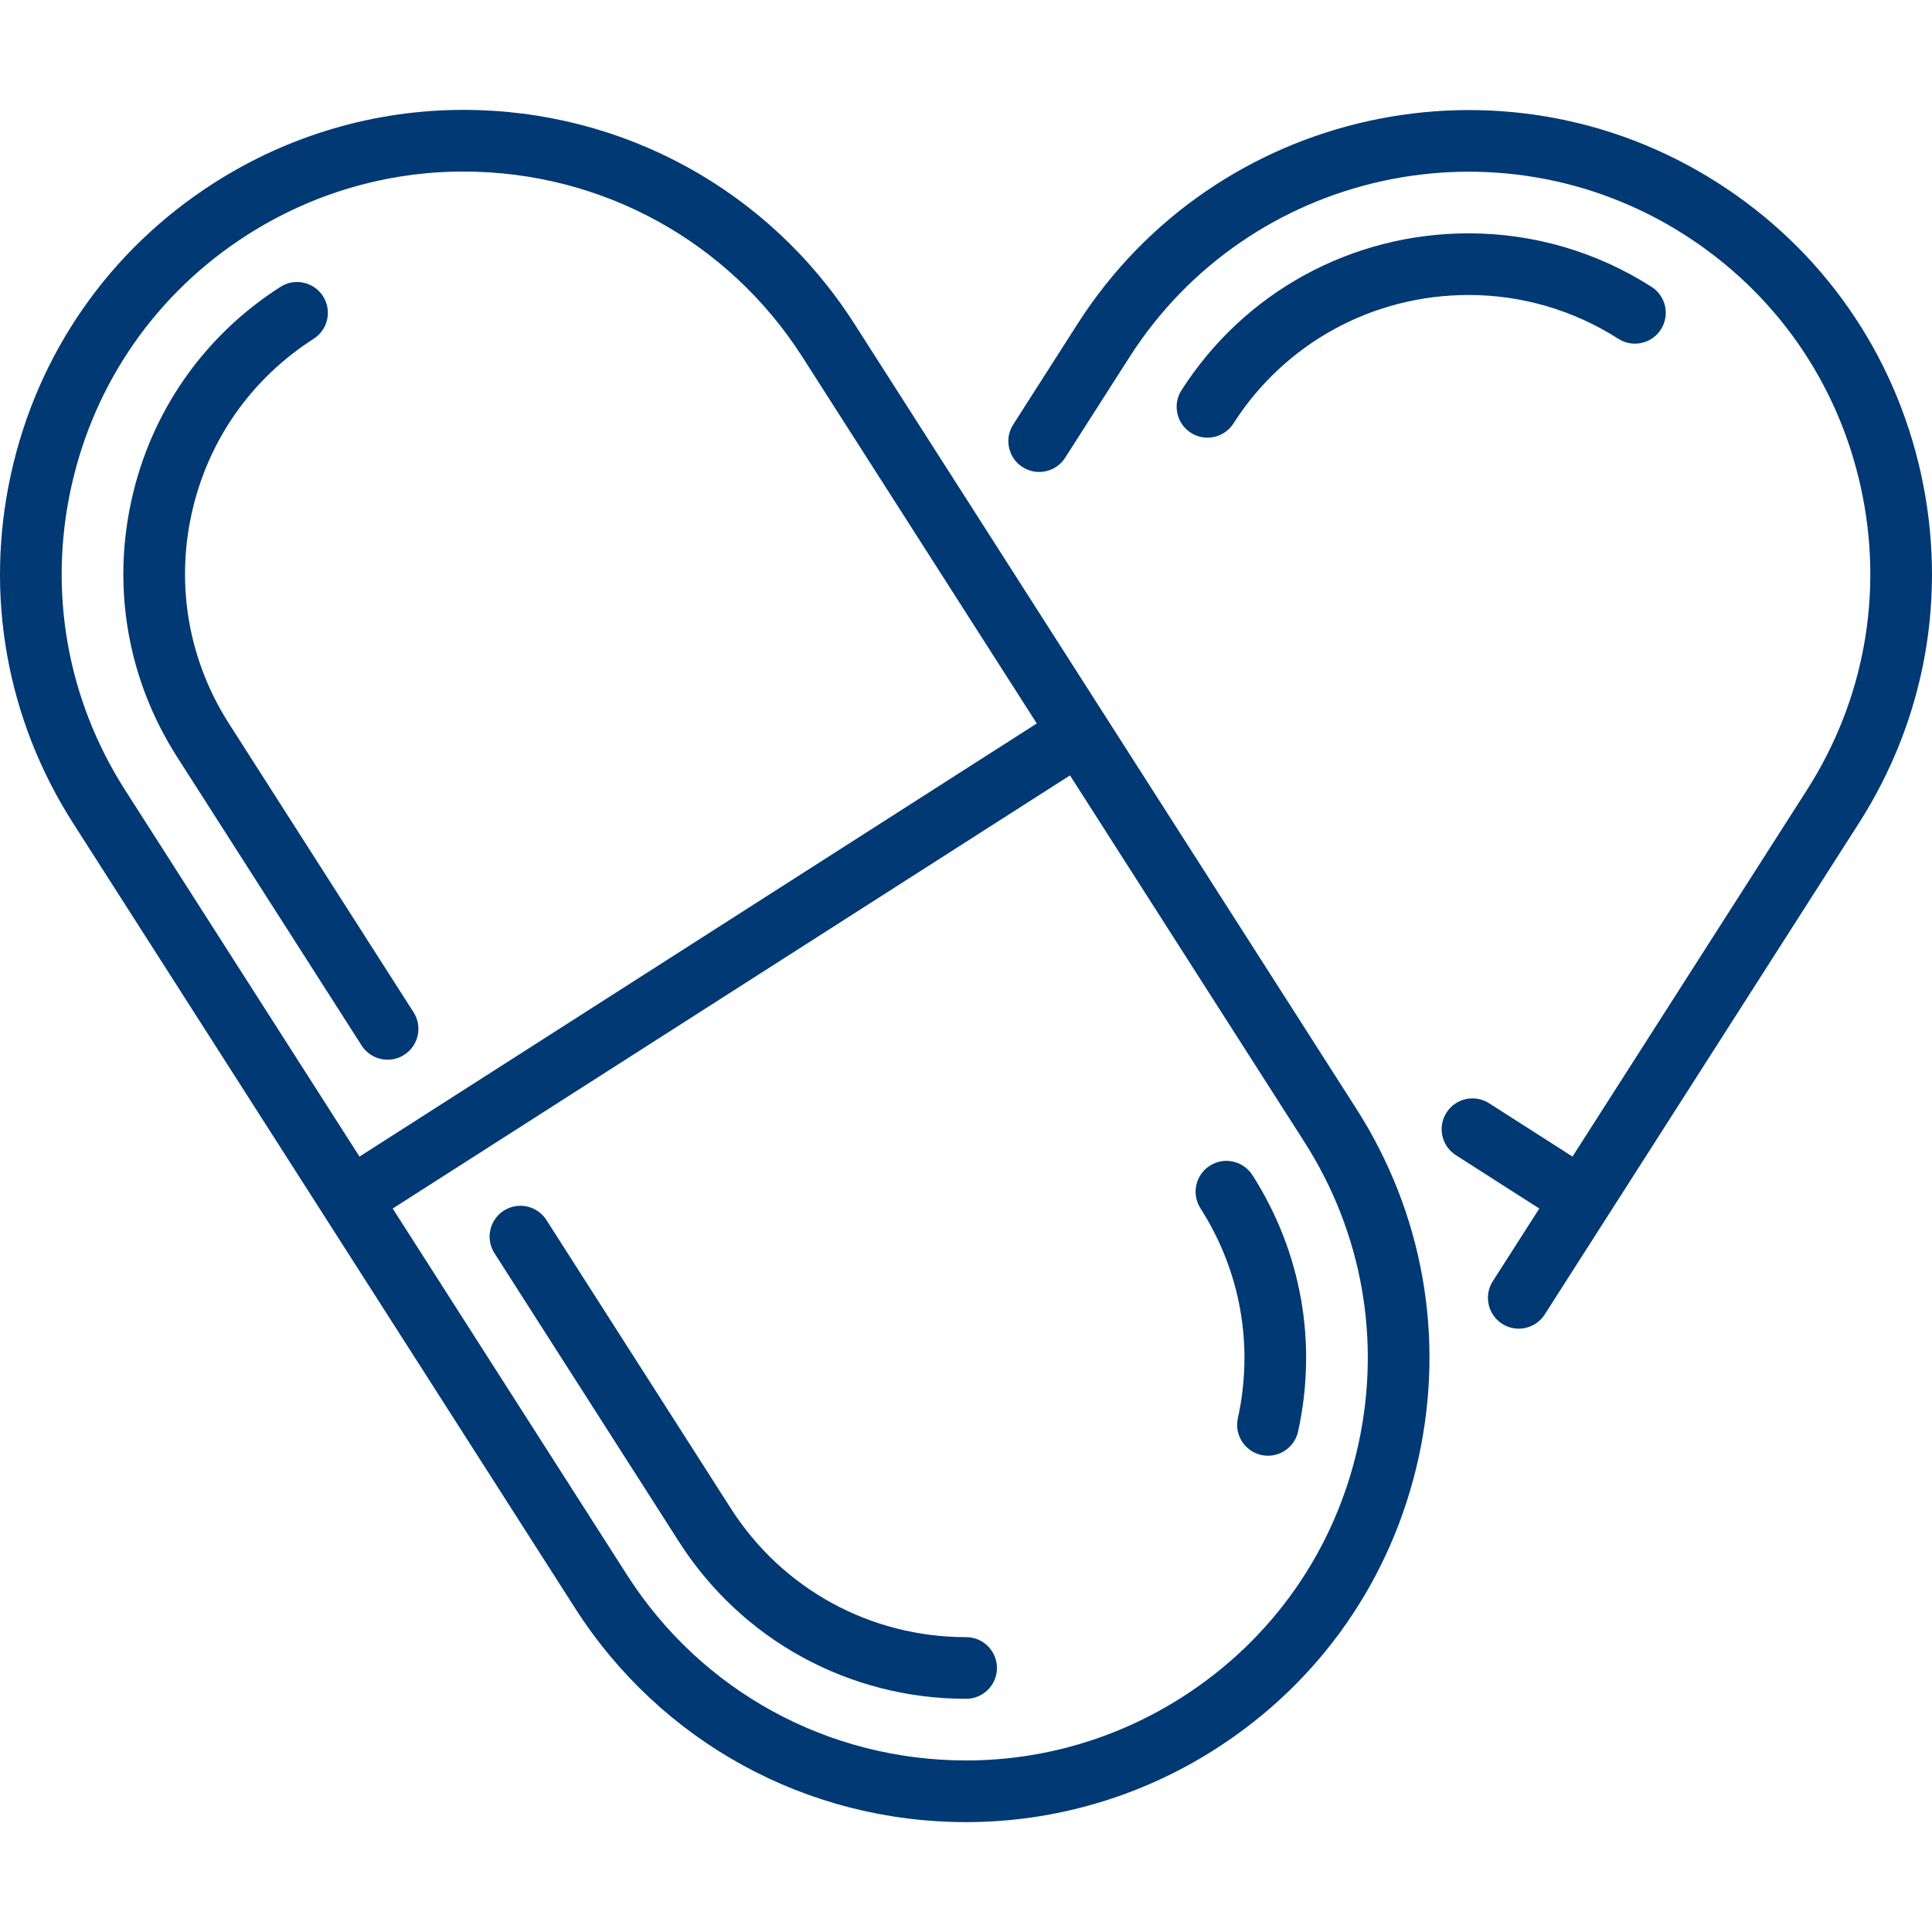
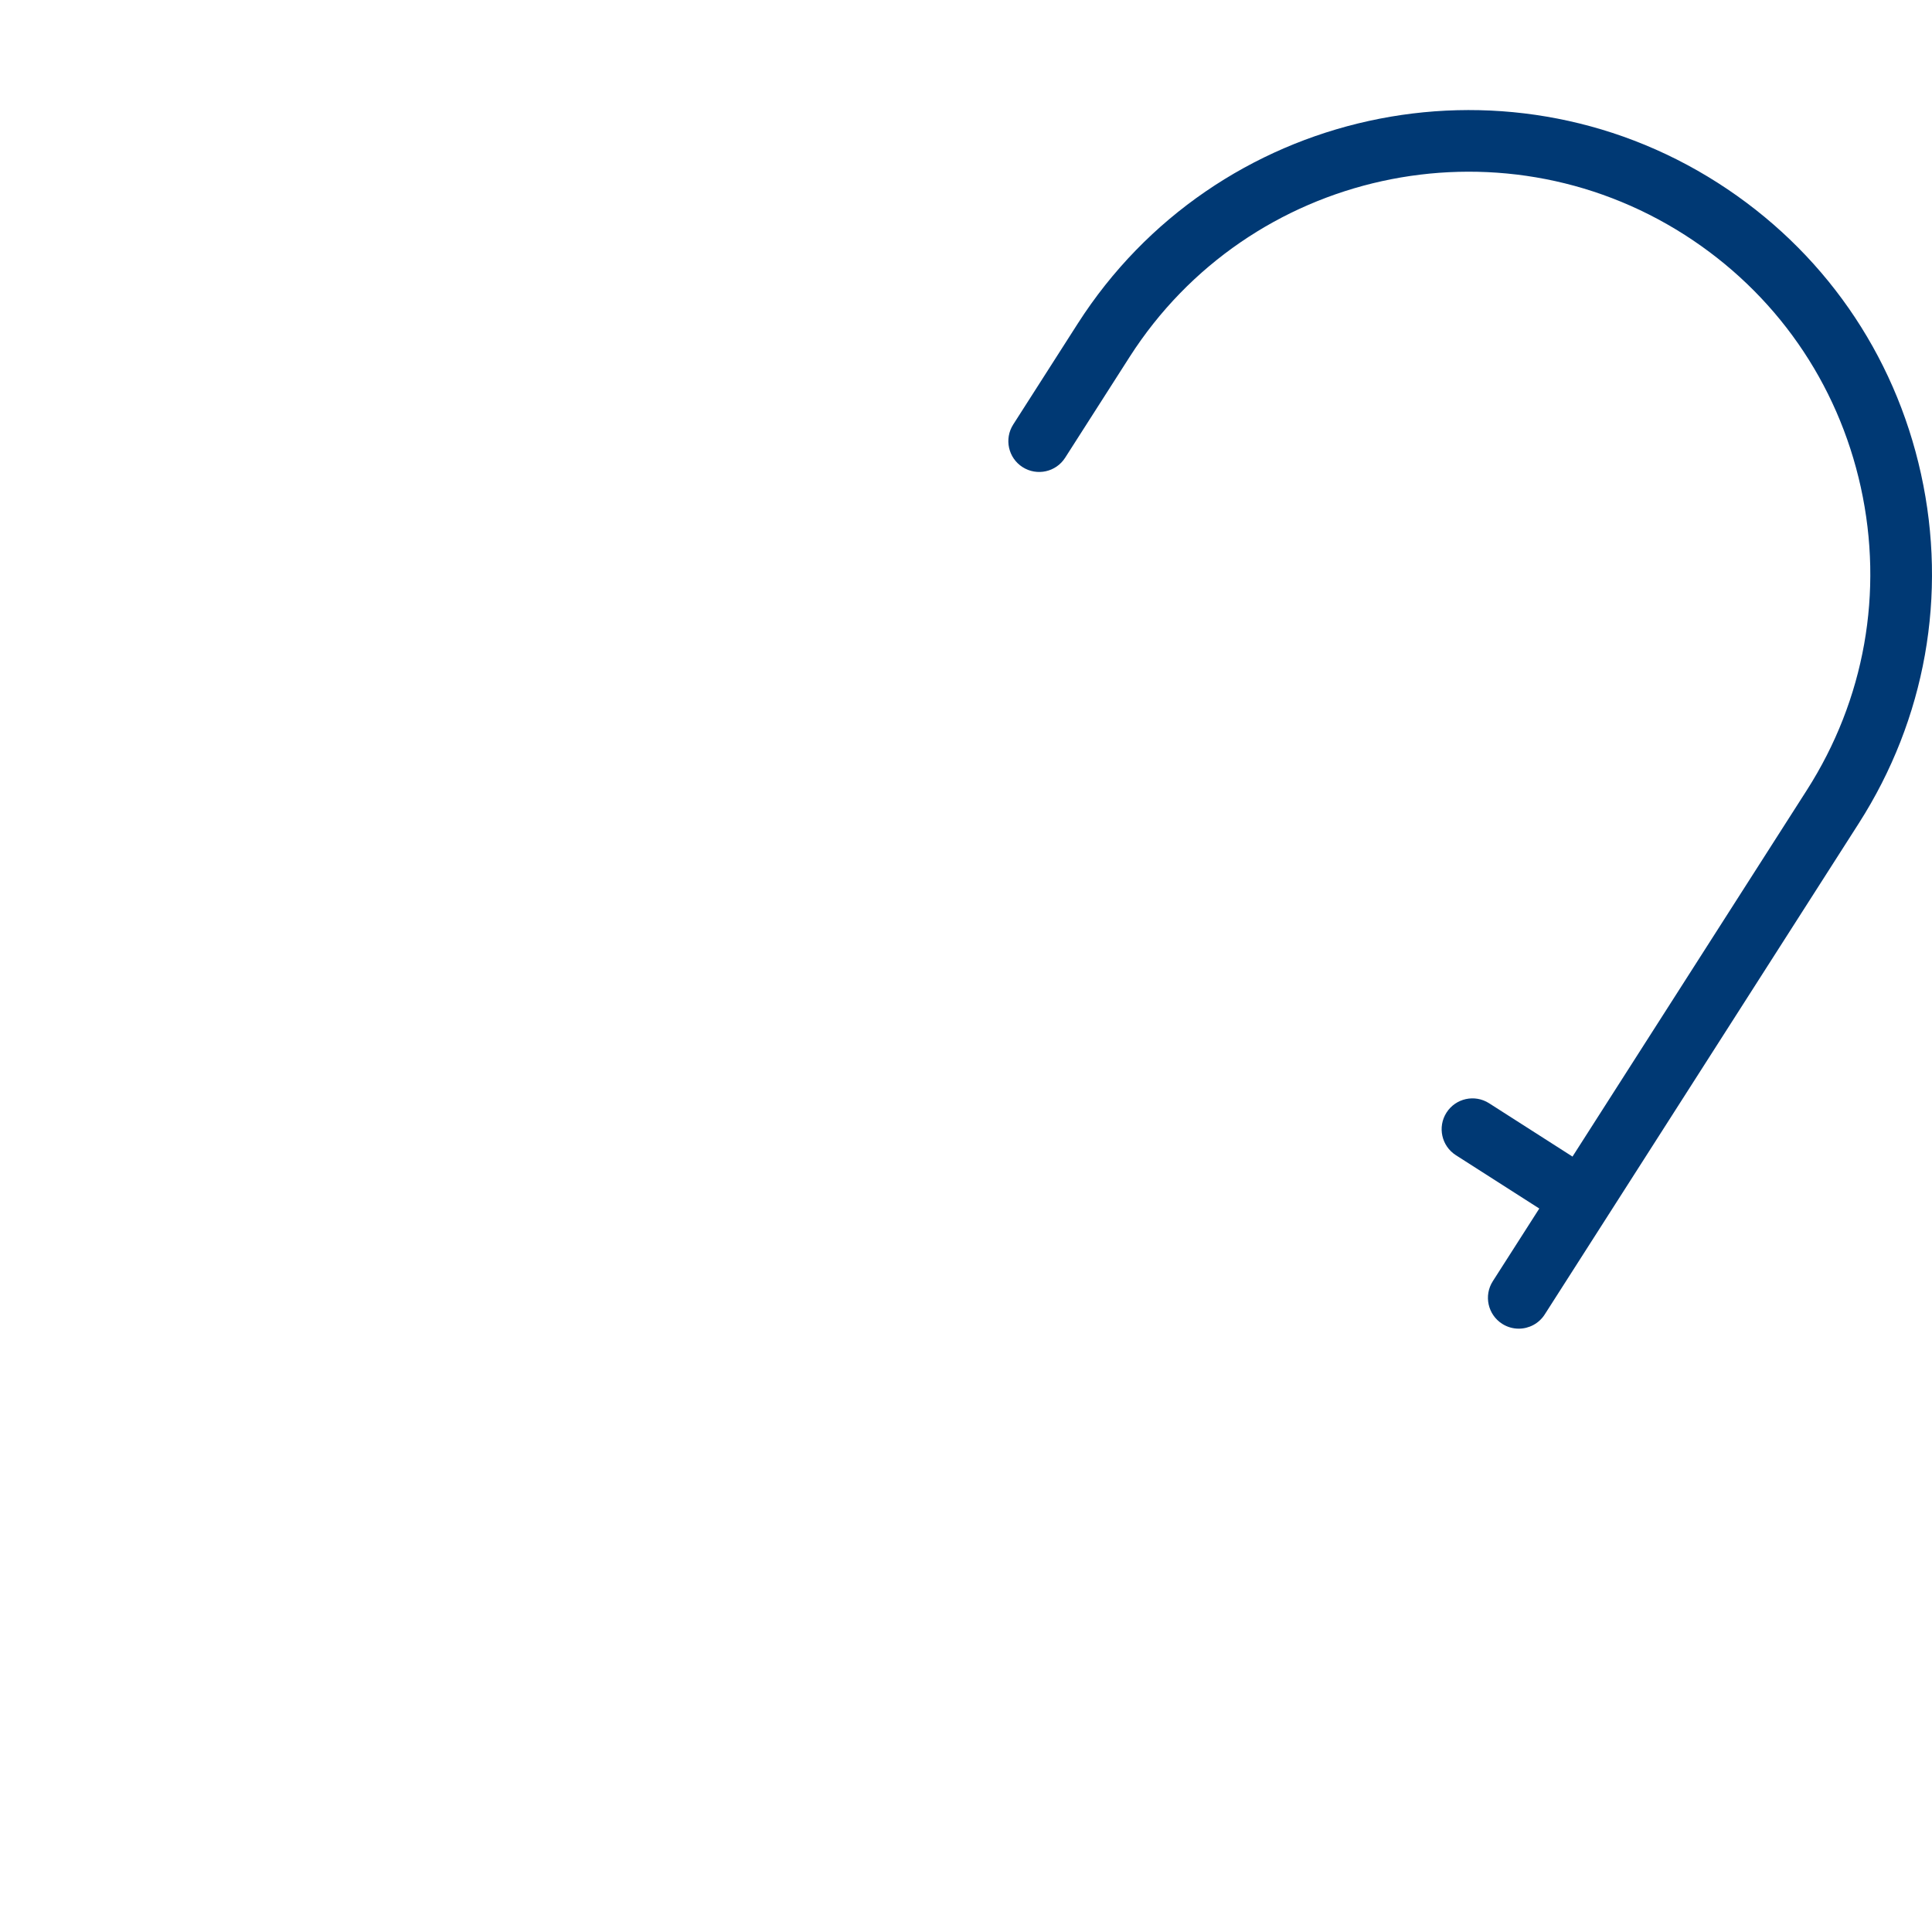
<svg xmlns="http://www.w3.org/2000/svg" version="1.1" id="Capa_1" x="0px" y="0px" viewBox="0 0 470.052 470.052" style="enable-background:new 0 0 470.052 470.052;" xml:space="preserve" fill="#003974">
  <g>
-     <path d="M207.866,78.777c-20.839-32.587-56.401-52.042-95.128-52.042c-21.499,0-42.479,6.149-60.671,17.783   C26.684,60.75,9.142,85.896,2.671,115.322c-6.471,29.427-1.095,59.612,15.138,84.995l122.115,190.958   c20.839,32.586,56.4,52.041,95.128,52.042c0.001,0,0.001,0,0.002,0c21.497,0,42.478-6.149,60.669-17.783   c25.383-16.232,42.925-41.377,49.396-70.804c6.471-29.427,1.095-59.612-15.138-84.995L207.866,78.777z M17.321,118.544   c5.61-25.514,20.82-47.315,42.828-61.389c15.773-10.087,33.959-15.419,52.589-15.419c33.585,0,64.423,16.868,82.491,45.123   l57.017,89.16L87.463,281.396l-57.017-89.16C16.372,170.228,11.711,144.057,17.321,118.544z M330.469,351.508   c-5.61,25.514-20.82,47.315-42.828,61.389c-15.774,10.088-33.959,15.42-52.589,15.419c-33.585-0.001-64.423-16.869-82.491-45.123   l-57.017-89.16l164.783-105.378l57.017,89.16C331.417,299.824,336.078,325.995,330.469,351.508z" />
-     <path d="M87.98,254.362c1.432,2.238,3.853,3.46,6.325,3.46c1.383,0,2.782-0.382,4.034-1.183c3.489-2.231,4.509-6.869,2.277-10.359   L55.72,176.073c-9.757-15.257-12.988-33.399-9.099-51.086c3.889-17.688,14.433-32.801,29.689-42.558   c3.489-2.231,4.509-6.87,2.277-10.359c-2.232-3.49-6.869-4.51-10.359-2.278c-18.632,11.915-31.508,30.373-36.258,51.973   c-4.749,21.6-0.803,43.757,11.112,62.389L87.98,254.362z" />
-     <path d="M235.055,398.316c-23.302,0-44.692-11.696-57.22-31.285l-44.897-70.208c-2.232-3.49-6.869-4.509-10.359-2.278   c-3.489,2.231-4.509,6.869-2.277,10.359l44.897,70.208c15.297,23.922,41.412,38.204,69.856,38.204c4.142,0,7.5-3.358,7.5-7.5   S239.198,398.316,235.055,398.316z" />
-     <path d="M294.347,283.62c-3.489,2.231-4.509,6.87-2.277,10.359c9.757,15.257,12.988,33.399,9.099,51.086   c-0.89,4.046,1.669,8.046,5.715,8.936c0.542,0.119,1.084,0.176,1.617,0.176c3.445,0,6.548-2.388,7.318-5.891   c4.749-21.601,0.803-43.757-11.112-62.389C302.475,282.407,297.837,281.388,294.347,283.62z" />
    <path d="M467.38,115.322c-6.471-29.426-24.013-54.572-49.396-70.804c-52.399-33.507-122.289-18.141-155.799,34.259l-15.674,24.51   c-2.231,3.489-1.212,8.127,2.277,10.359c3.49,2.231,8.129,1.212,10.359-2.278l15.674-24.51   c29.053-45.43,89.65-58.755,135.08-29.703c22.008,14.074,37.218,35.875,42.828,61.389c5.609,25.513,0.948,51.684-13.125,73.692   l-57.017,89.16l-20.297-12.98c-3.491-2.231-8.129-1.212-10.359,2.278c-2.231,3.489-1.212,8.127,2.277,10.359l20.298,12.98   l-11.312,17.688c-2.231,3.489-1.212,8.127,2.277,10.359c1.252,0.8,2.651,1.183,4.034,1.183c2.473,0,4.895-1.222,6.325-3.46   l76.41-119.486C468.475,174.934,473.851,144.749,467.38,115.322z" />
-     <path d="M293.771,106.481c2.473,0,4.894-1.222,6.325-3.46c12.515-19.568,33.912-31.251,57.238-31.251   c12.912,0,25.501,3.686,36.407,10.66c3.488,2.231,8.128,1.212,10.358-2.278c2.231-3.49,1.212-8.127-2.278-10.359   c-13.322-8.52-28.706-13.023-44.487-13.023c-28.469,0-54.59,14.269-69.875,38.17c-2.231,3.489-1.212,8.127,2.277,10.359   C290.989,106.099,292.388,106.481,293.771,106.481z" />
  </g>
</svg>